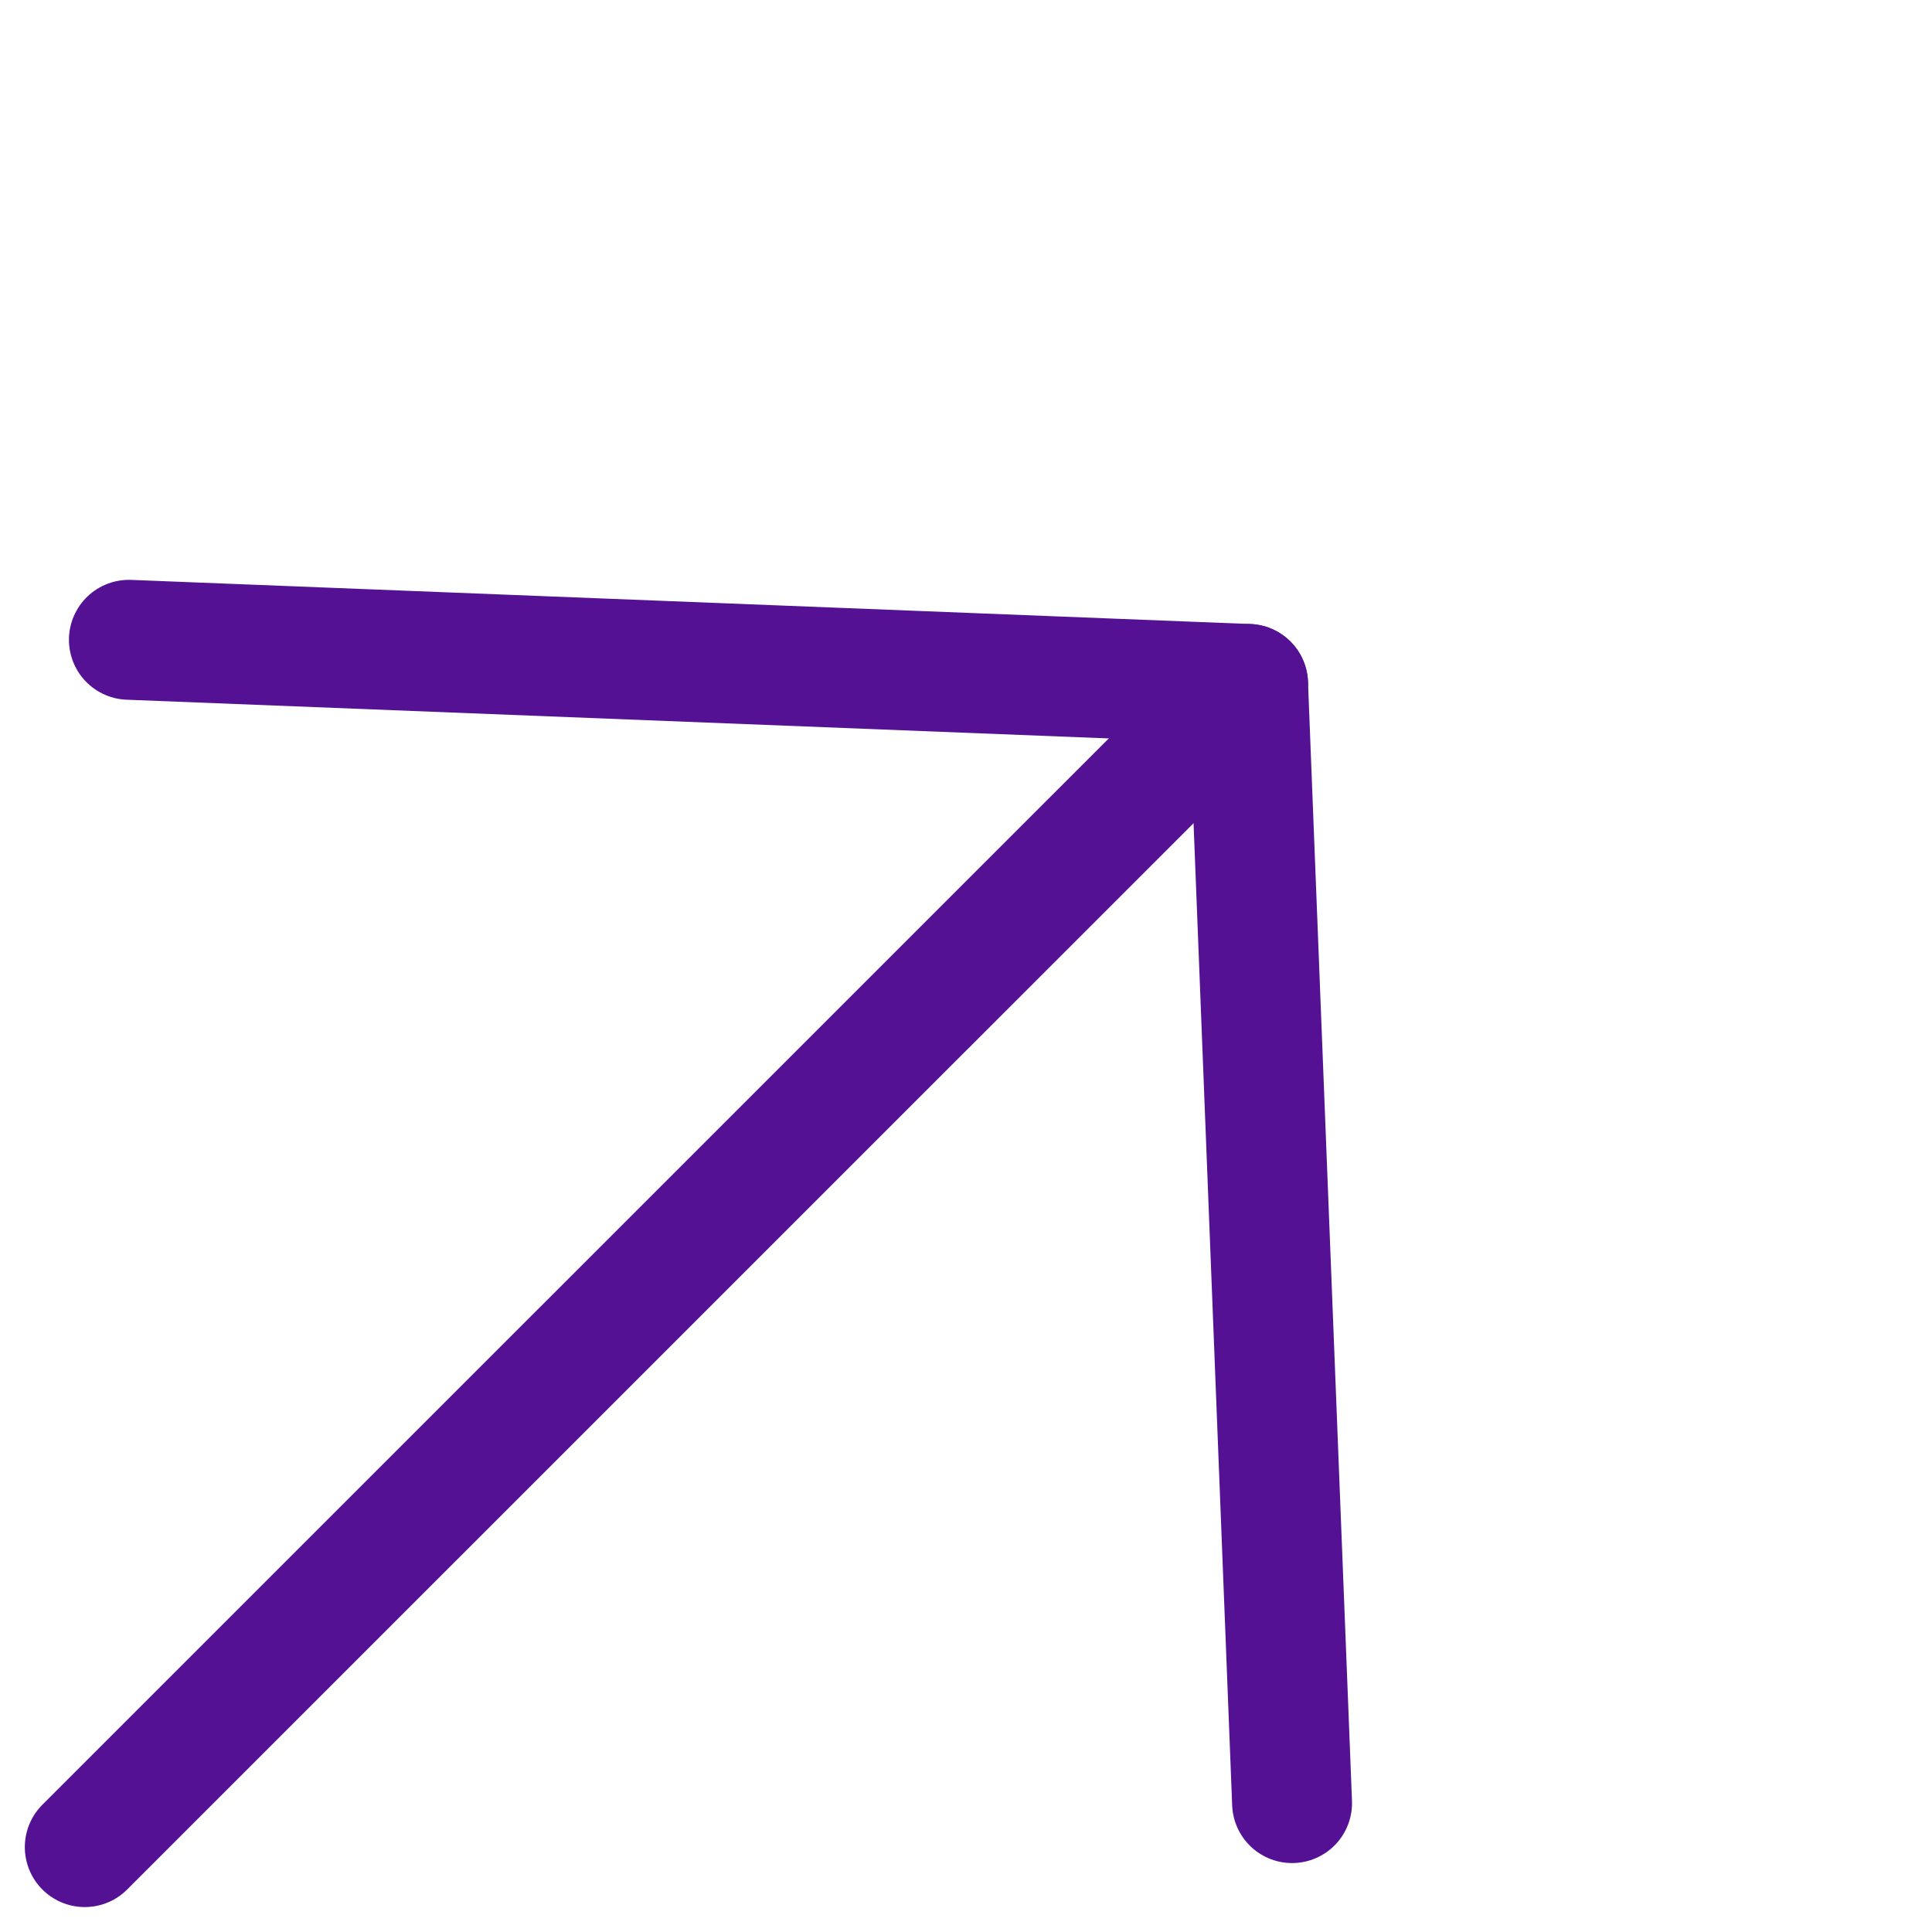
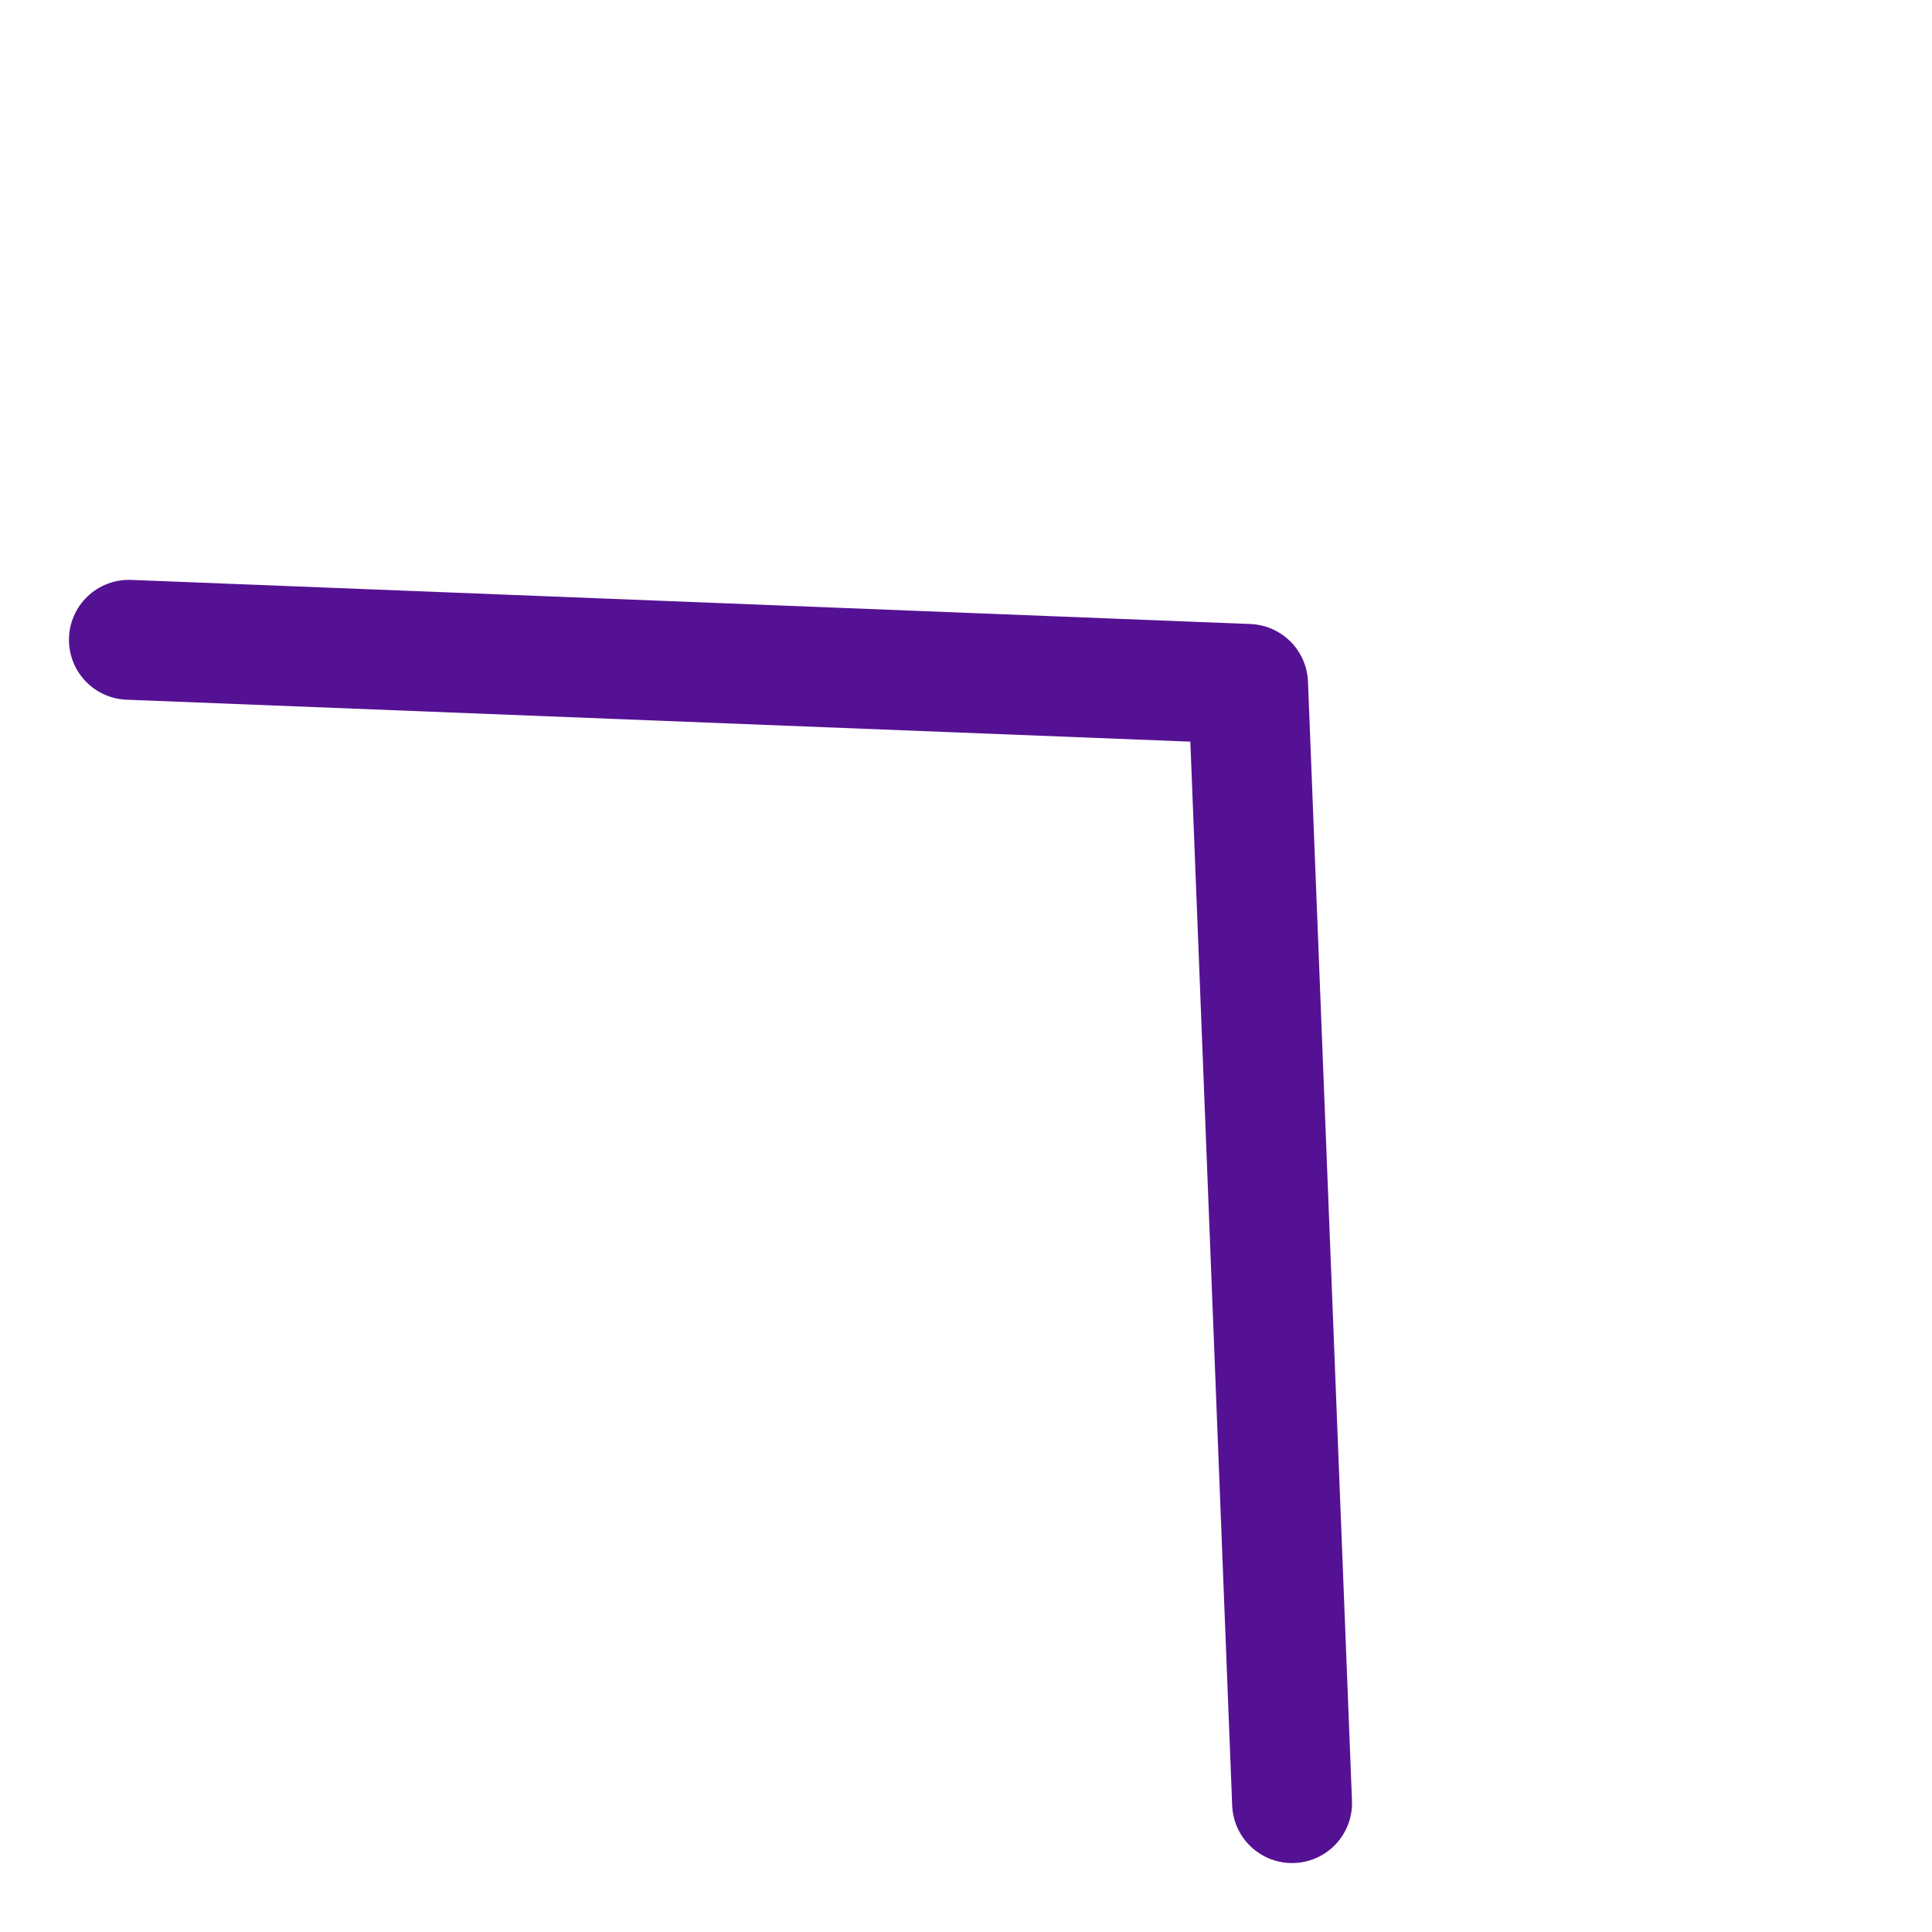
<svg xmlns="http://www.w3.org/2000/svg" width="16.113" height="16.113">
  <g data-name="Icon feather-arrow-down" fill="none" stroke="#551193" stroke-linecap="round" stroke-linejoin="round">
-     <path data-name="Path 9" d="M.707 15.405l9.702-9.701" />
    <path data-name="Path 10" d="M10.776 15.038l-.367-9.334-9.334-.368" />
  </g>
</svg>